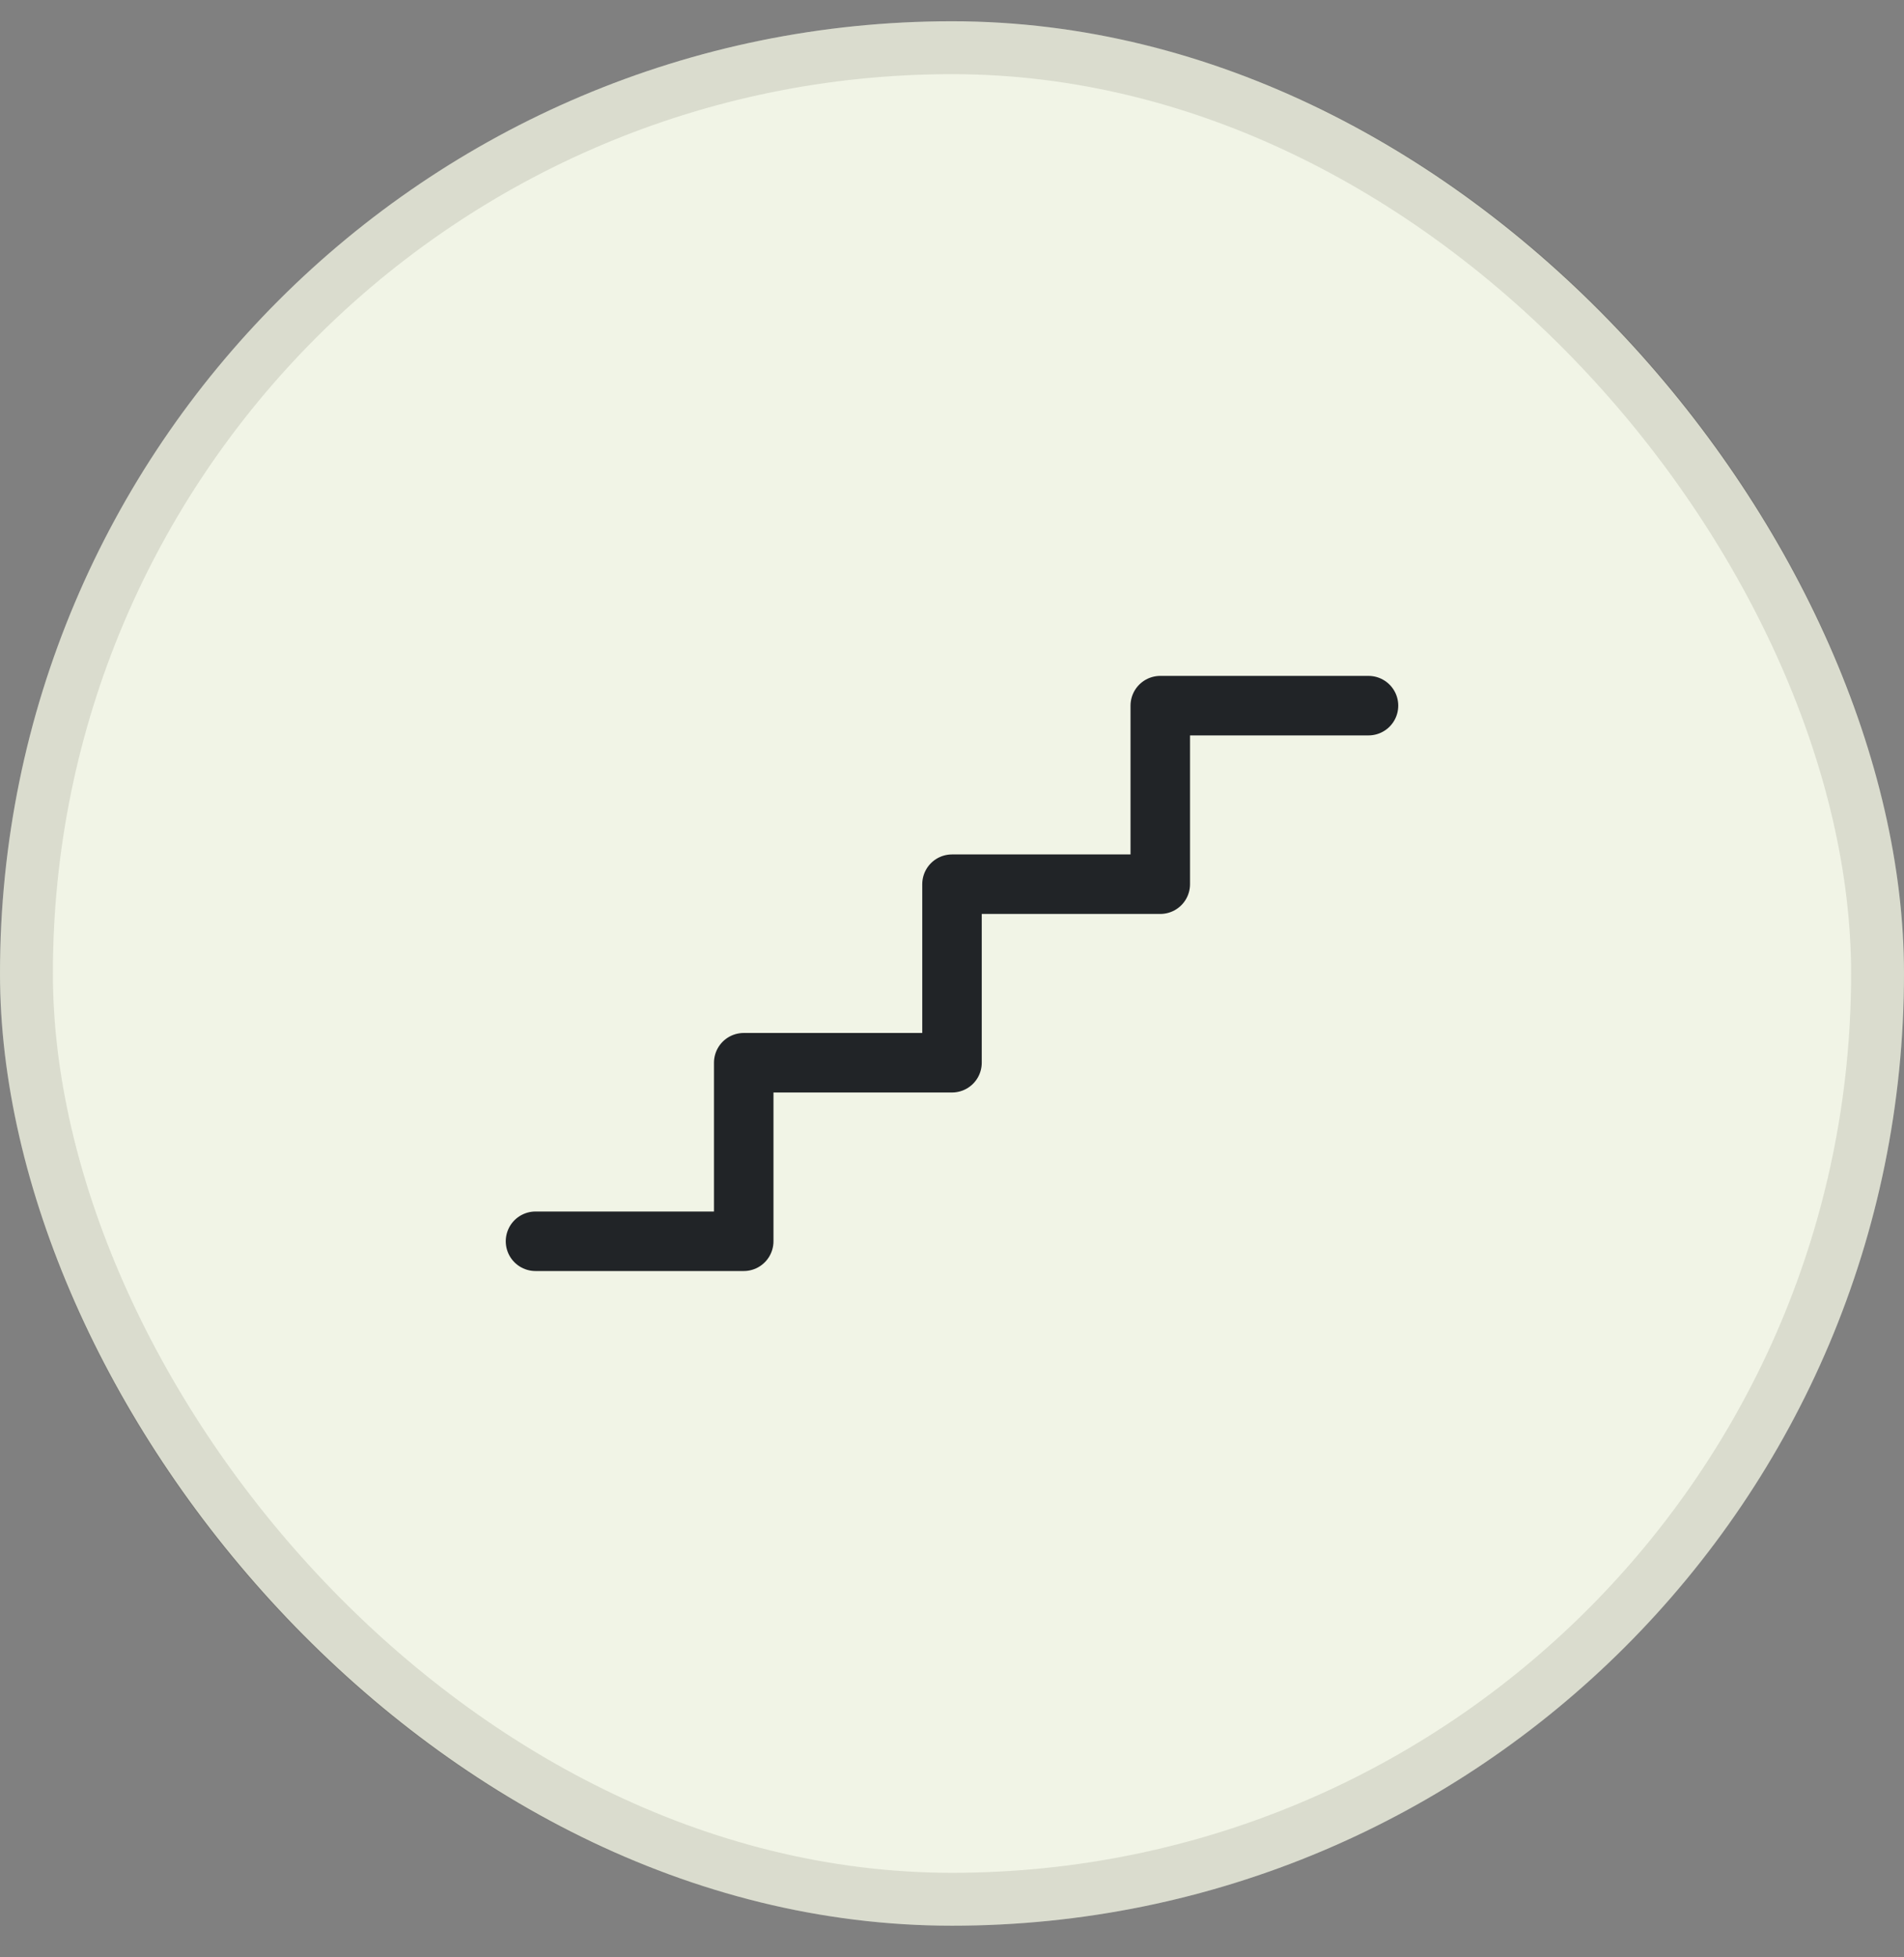
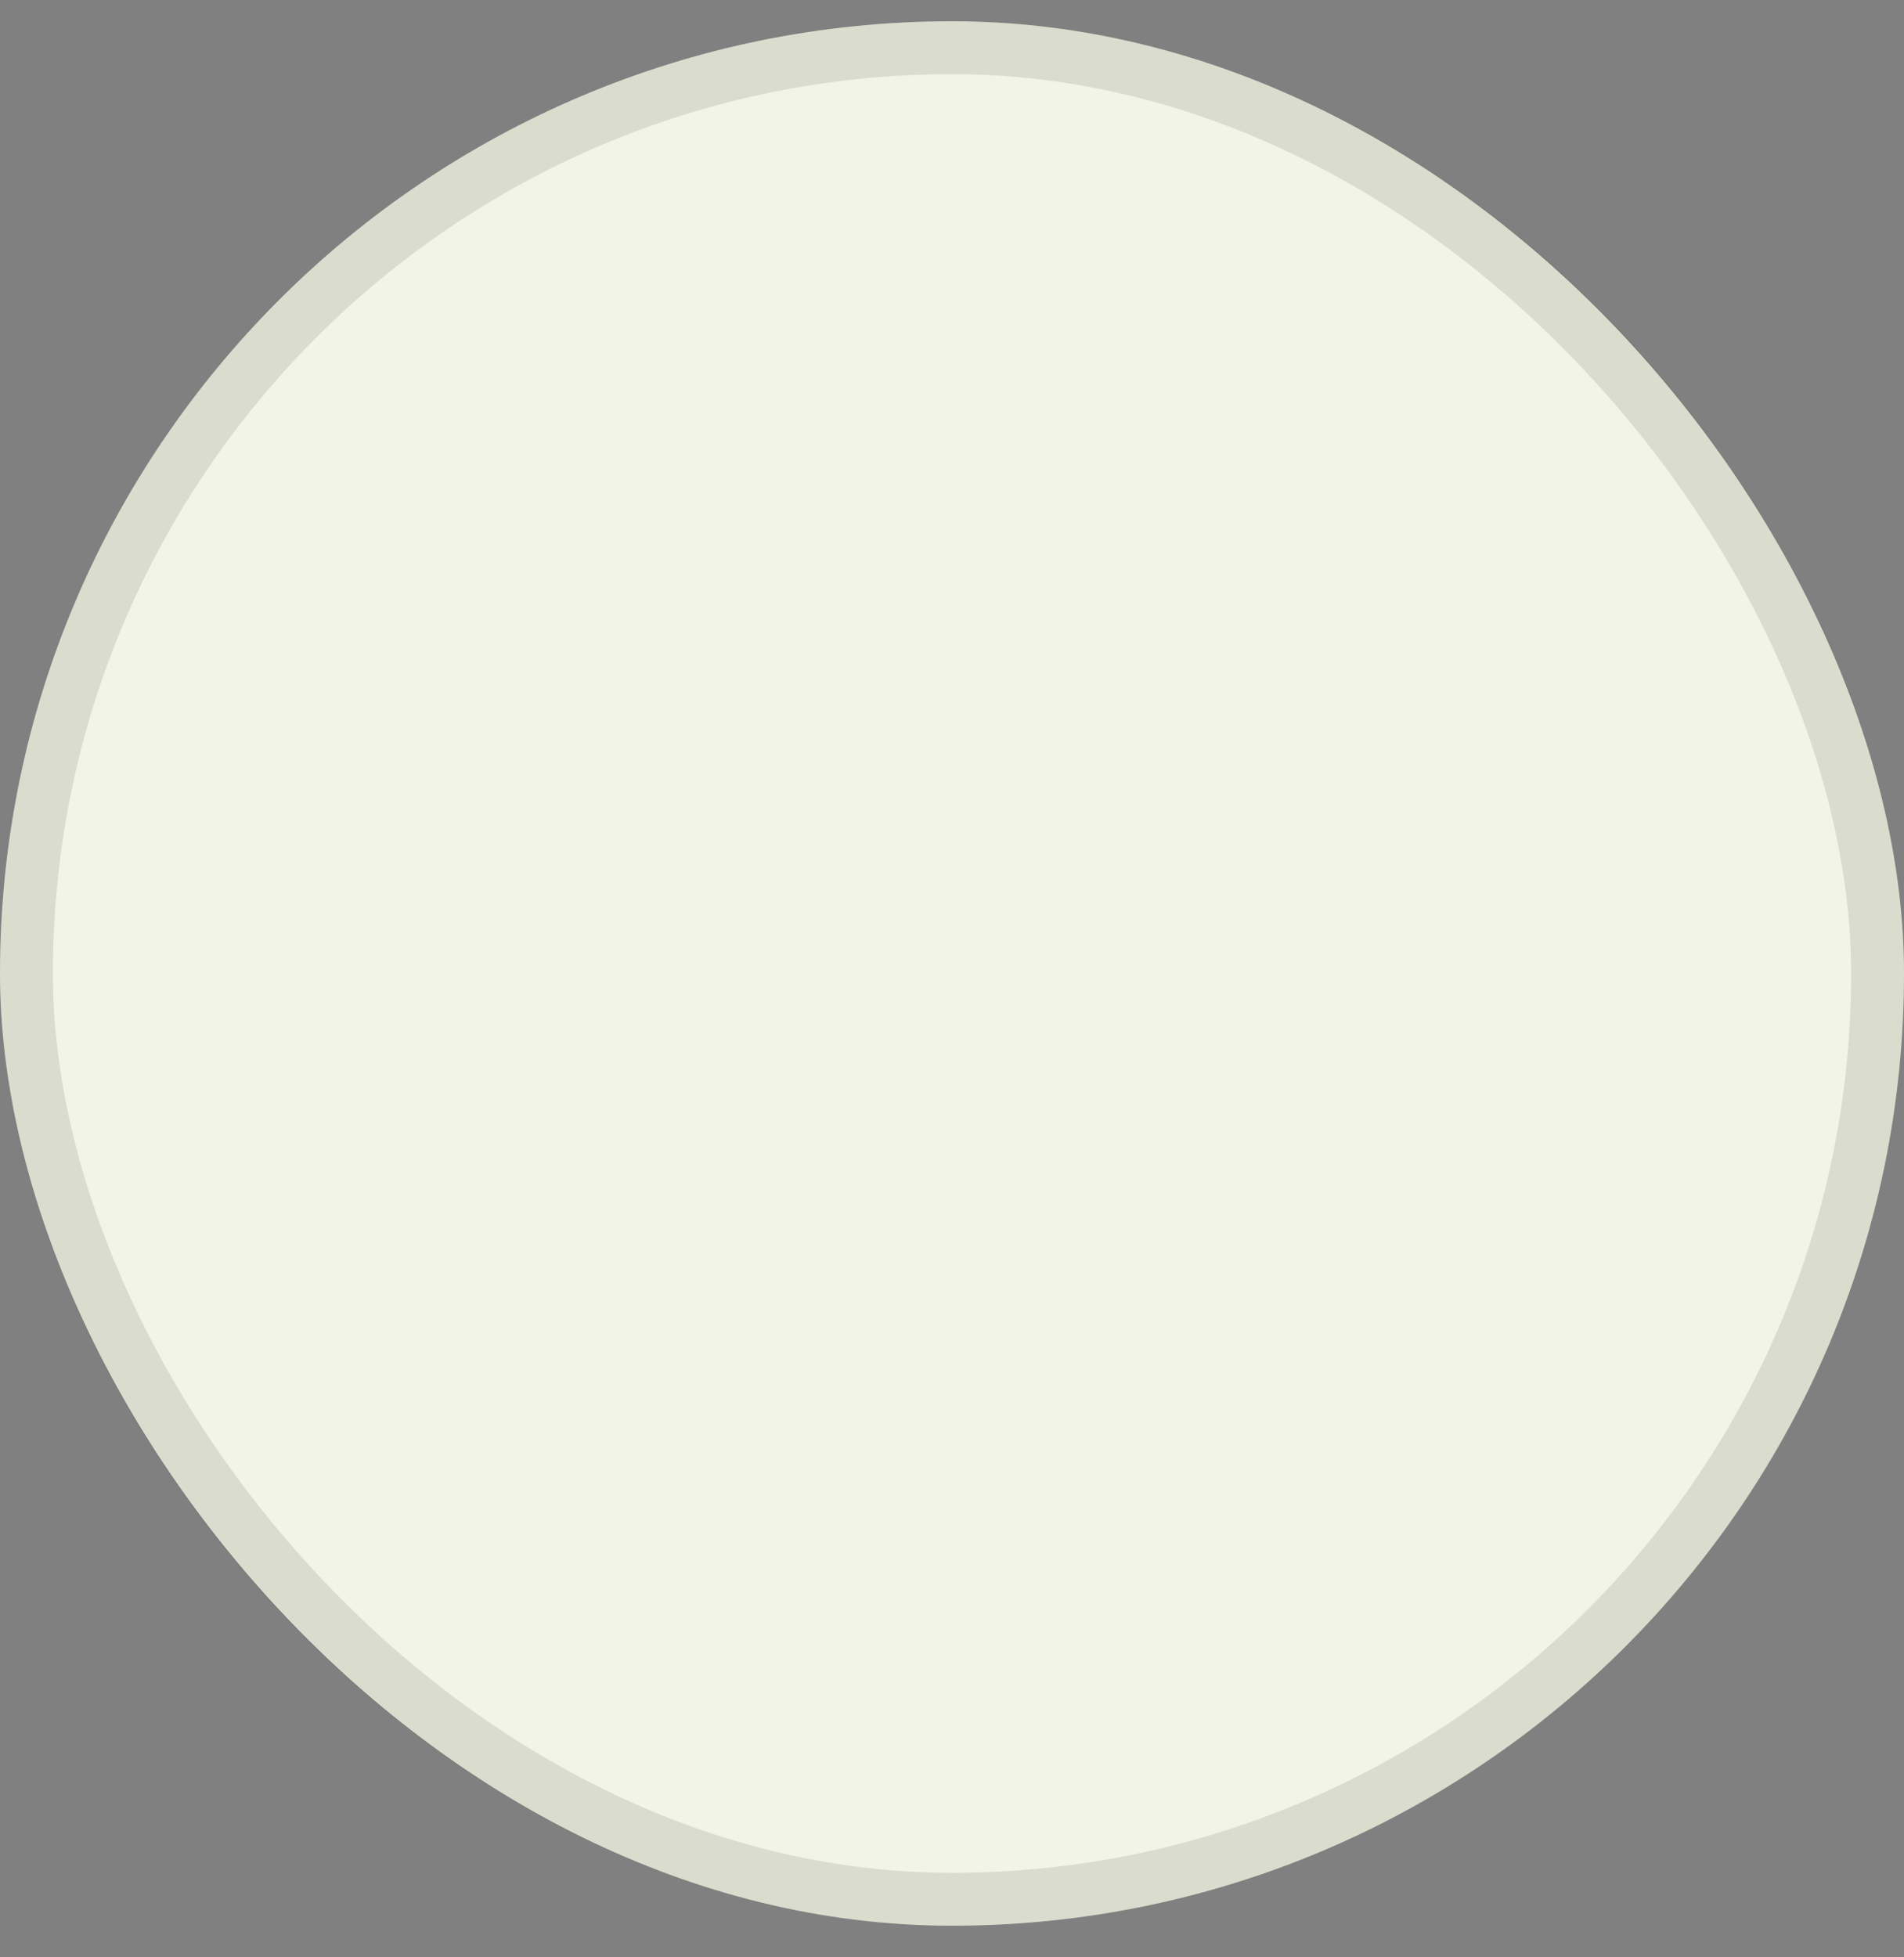
<svg xmlns="http://www.w3.org/2000/svg" width="36" height="37" viewBox="0 0 36 37" fill="none">
  <rect x="0" y="0" width="36" height="37" fill="#808080" stroke="none" />
  <rect y="0.402" width="36" height="36" rx="18" fill="#F1F4E6" />
  <rect x="0.5" y="0.902" width="35" height="35" rx="17.5" stroke="#2E2E1F" stroke-opacity="0.12" />
  <g clip-path="url(#clip0_1335_8609)">
-     <path d="M10.125 23.464H14.062V20.089H18V16.714H21.938V13.339H25.875" stroke="#212427" stroke-width="1.125" stroke-linecap="round" stroke-linejoin="round" />
-   </g>
+     </g>
  <defs>
    <clipPath id="clip0_1335_8609">
      <rect width="18" height="18" fill="white" transform="translate(9 9.402)" />
    </clipPath>
  </defs>
</svg>